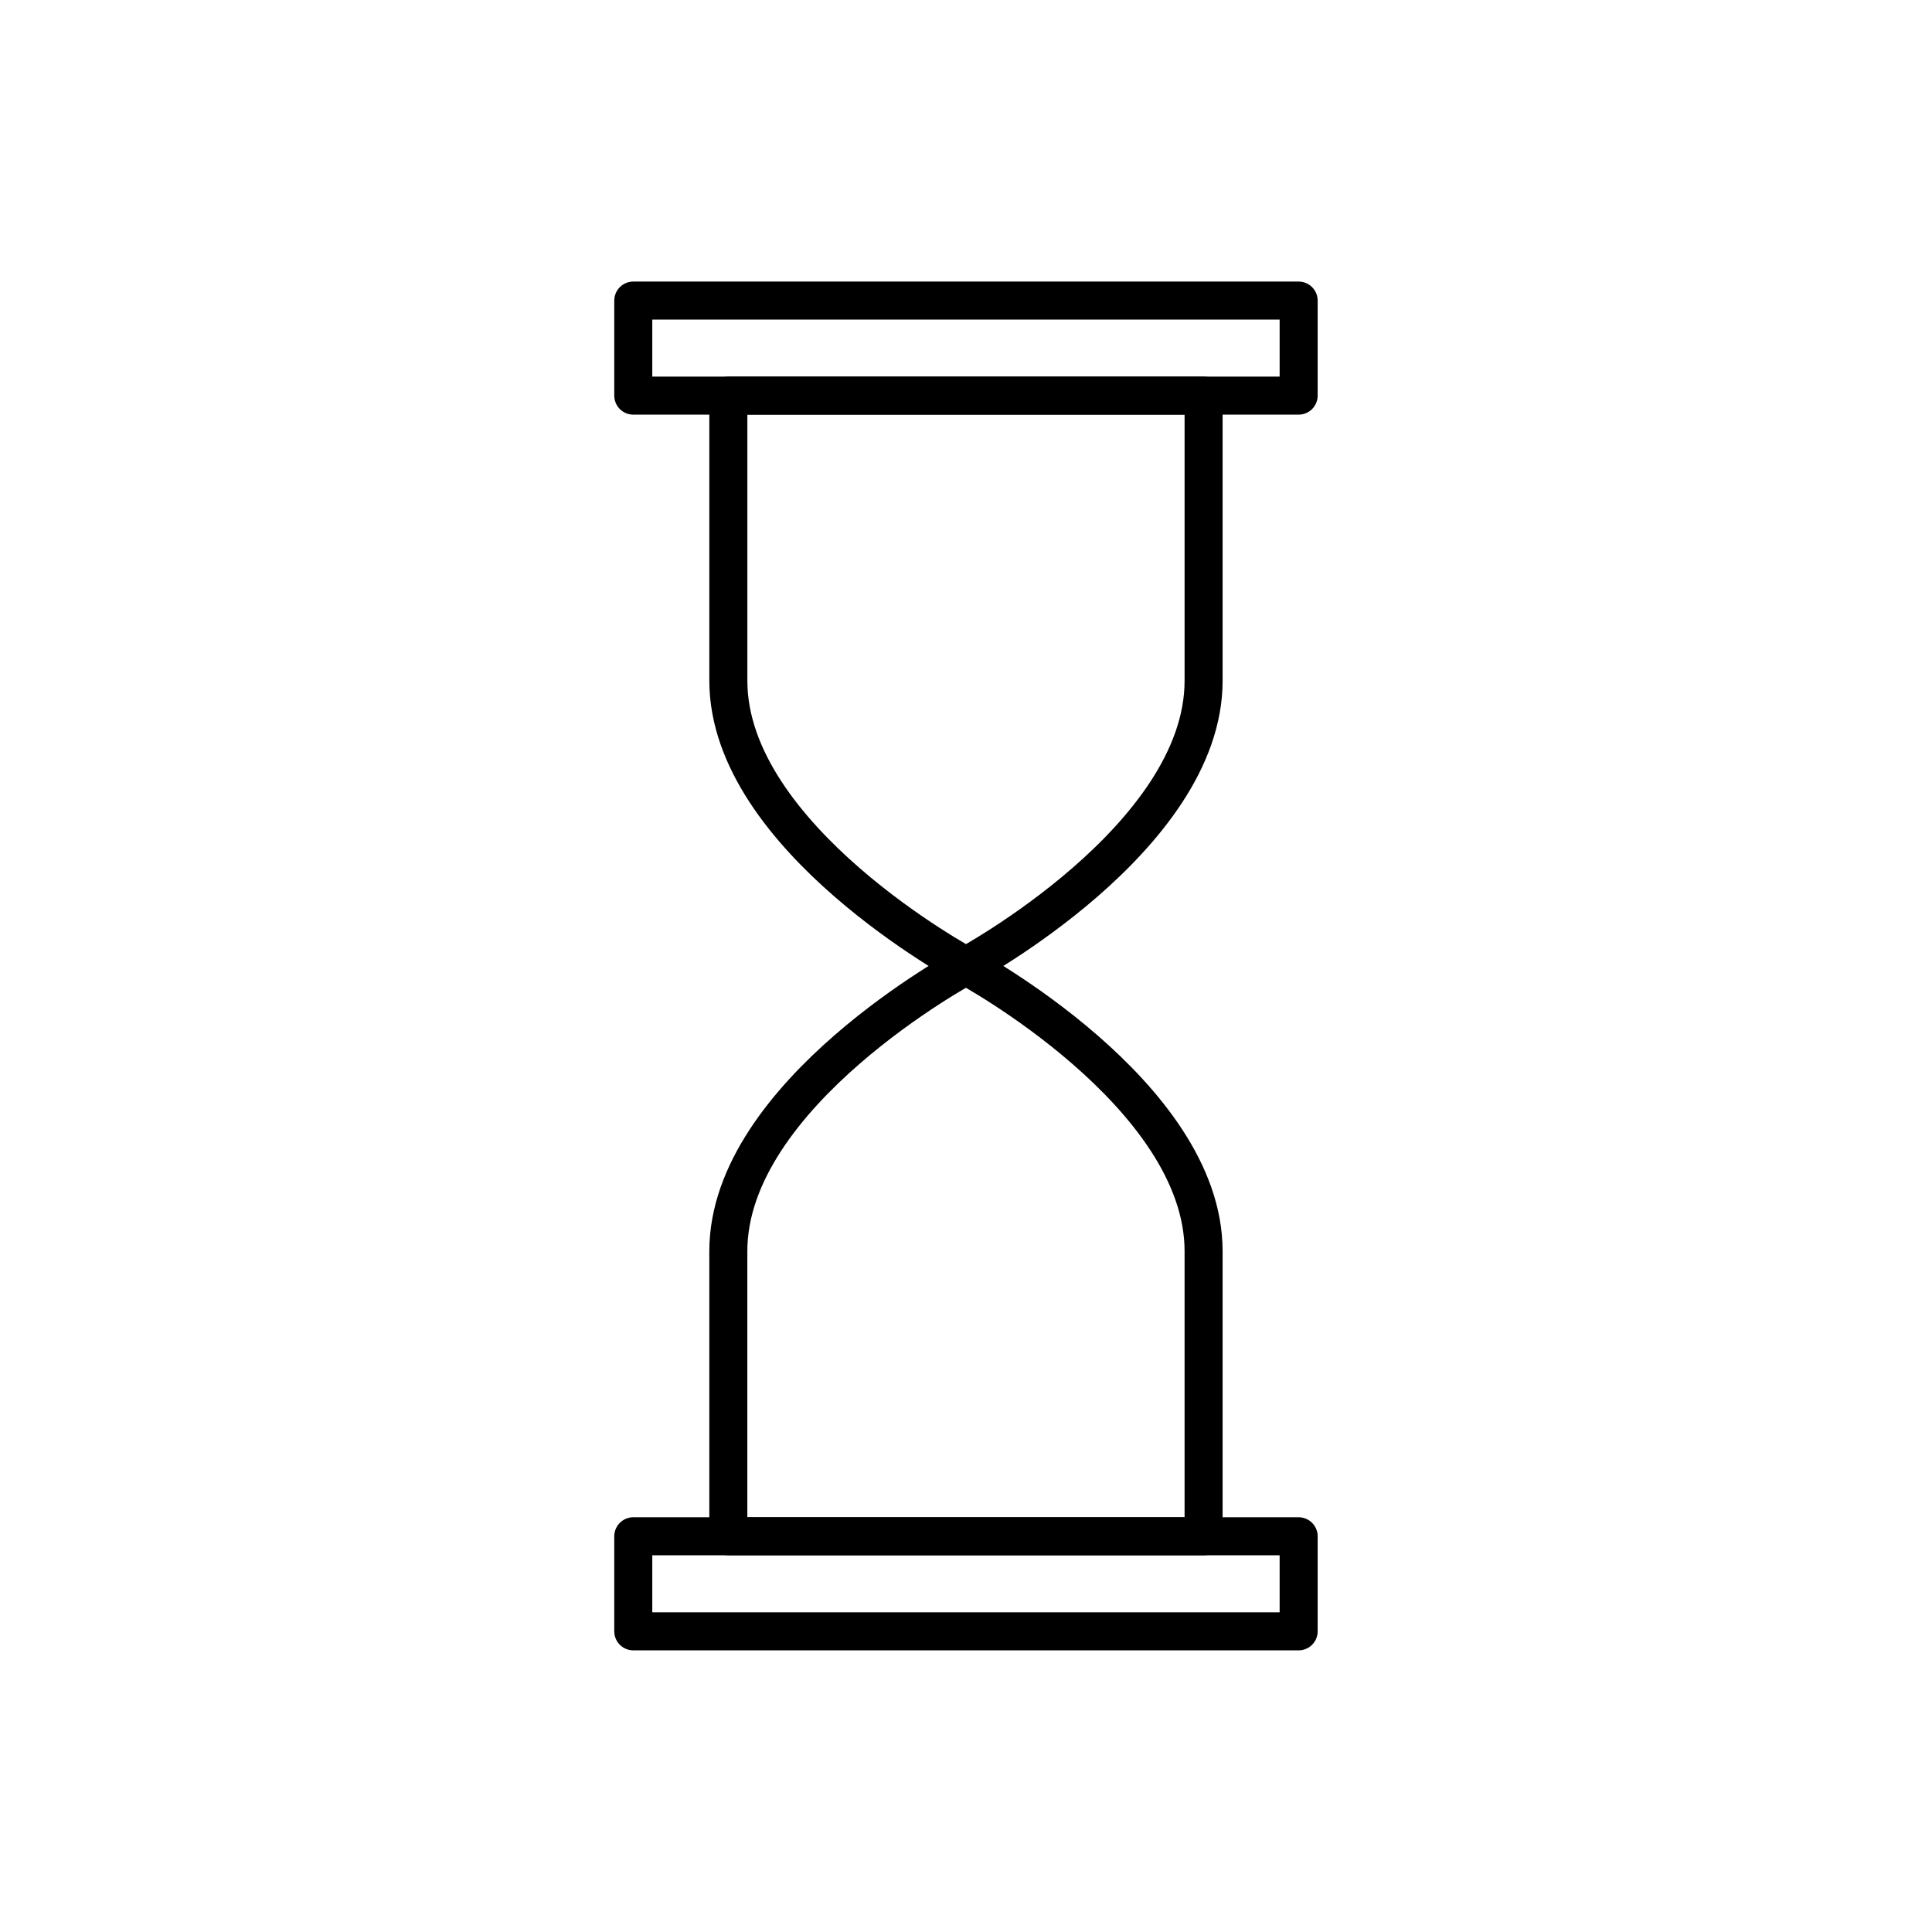
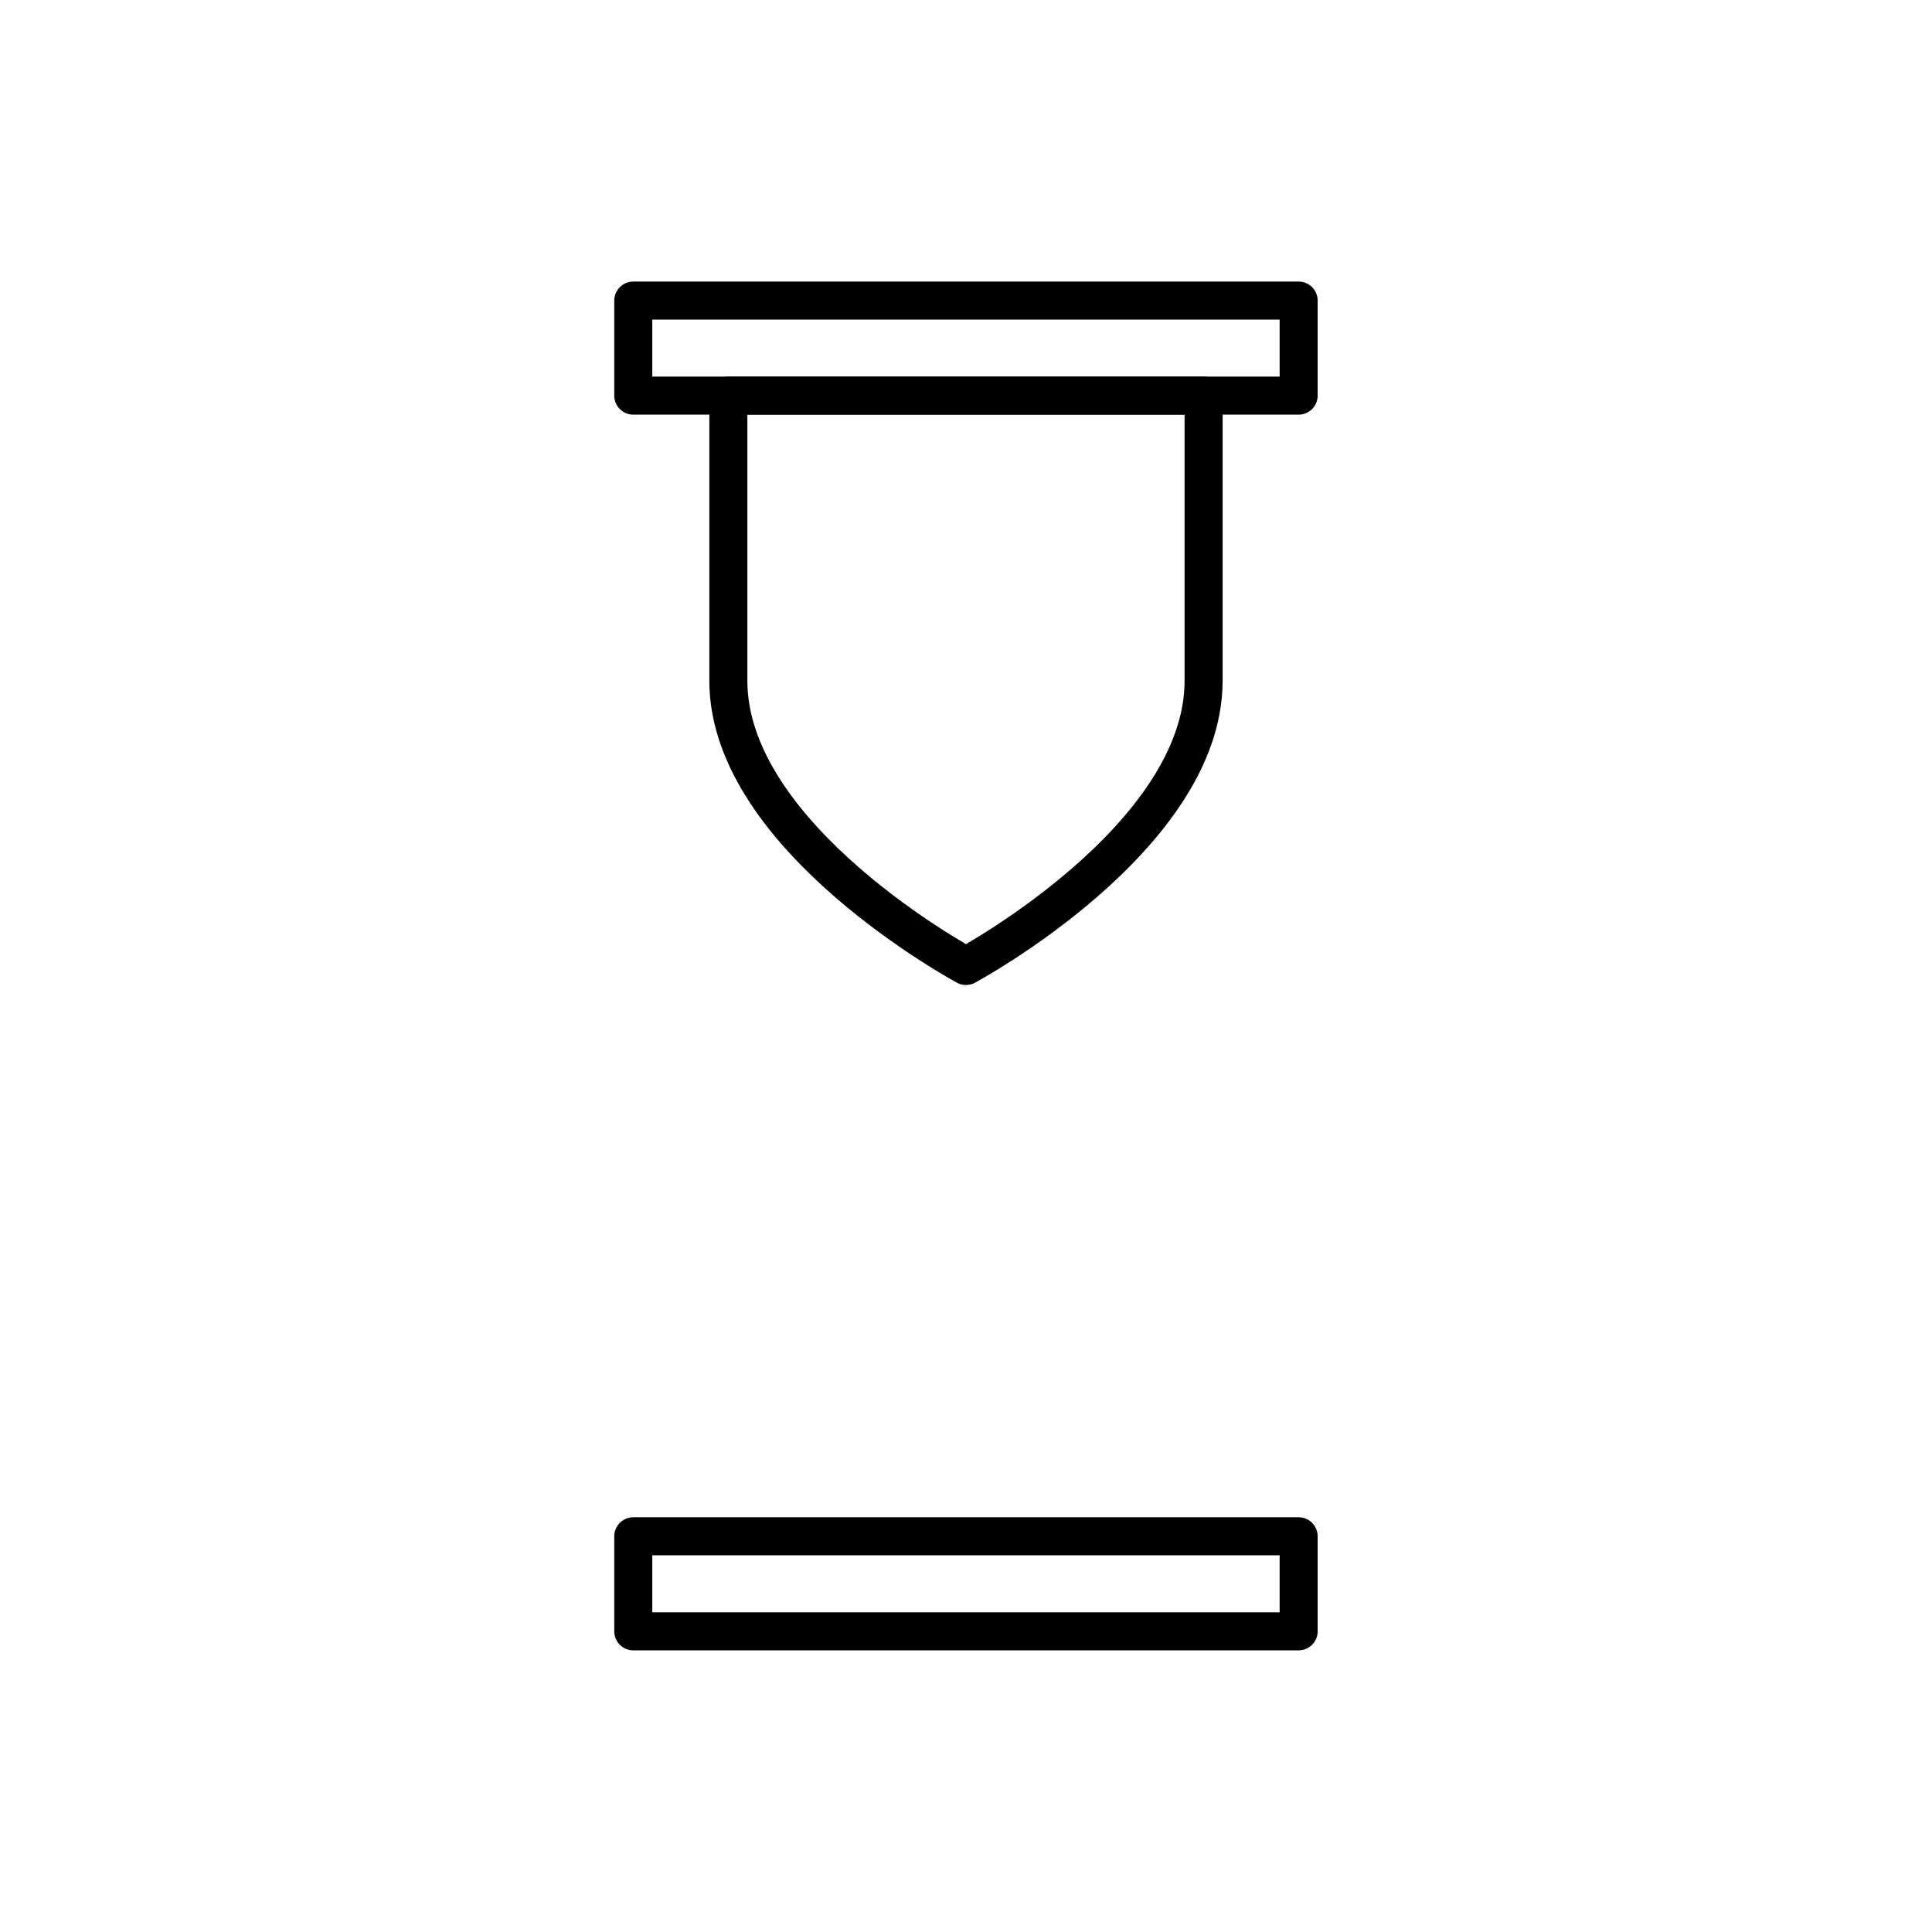
<svg xmlns="http://www.w3.org/2000/svg" width="800px" height="800px" version="1.1" viewBox="144 144 512 512">
  <g fill="none" stroke="#000000" stroke-linecap="round" stroke-linejoin="round" stroke-miterlimit="10" stroke-width="2">
    <path transform="matrix(5.038 0 0 5.038 148.09 148.09)" d="m62.5 19.999v15.001-7.76e-4c0 8.285-12.499 15.001-12.499 15.001s-12.5-6.716-12.5-15.001v7.76e-4 -15.001z" />
    <path transform="matrix(5.038 0 0 5.038 148.09 148.09)" d="m32.5 15h35v4.999h-35z" />
-     <path transform="matrix(5.038 0 0 5.038 148.09 148.09)" d="m37.5 80v-15.002 0.002c0-8.285 12.499-15.002 12.499-15.002-7.75e-4 0 12.501 6.717 12.501 15.002v-0.002 15.002z" />
    <path transform="matrix(5.038 0 0 5.038 148.09 148.09)" d="m32.5 80h35v5h-35z" />
  </g>
</svg>